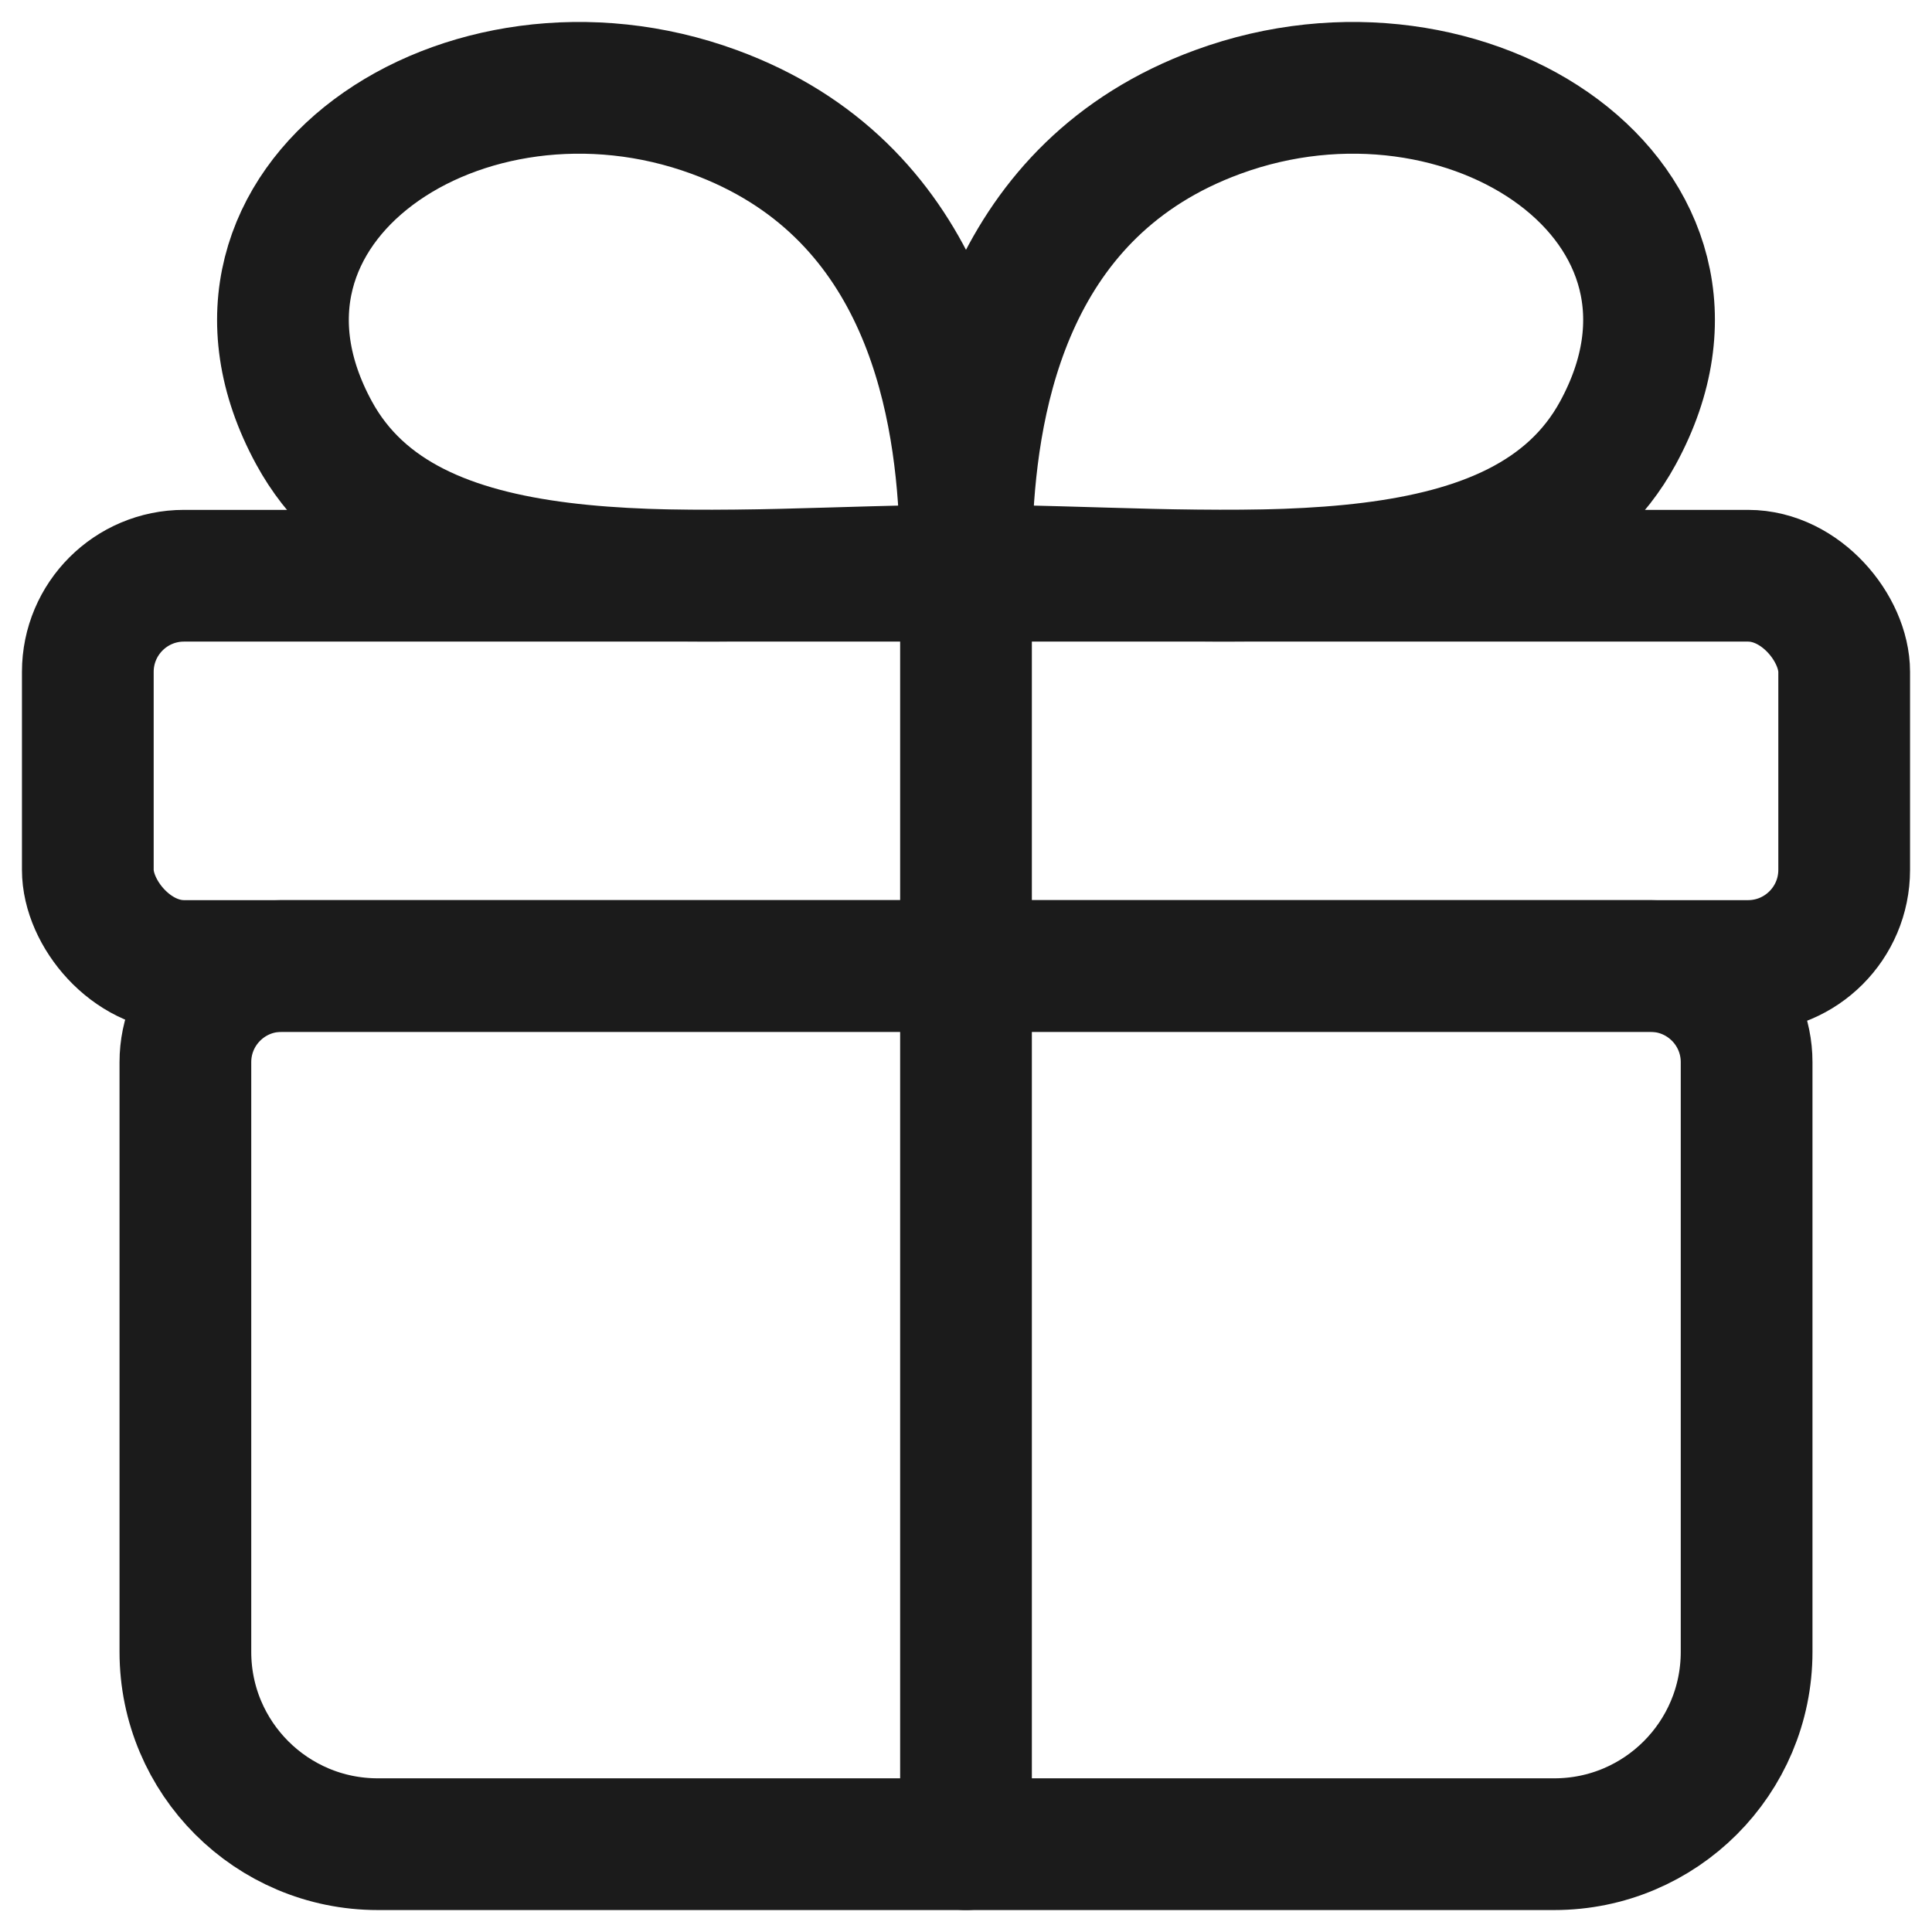
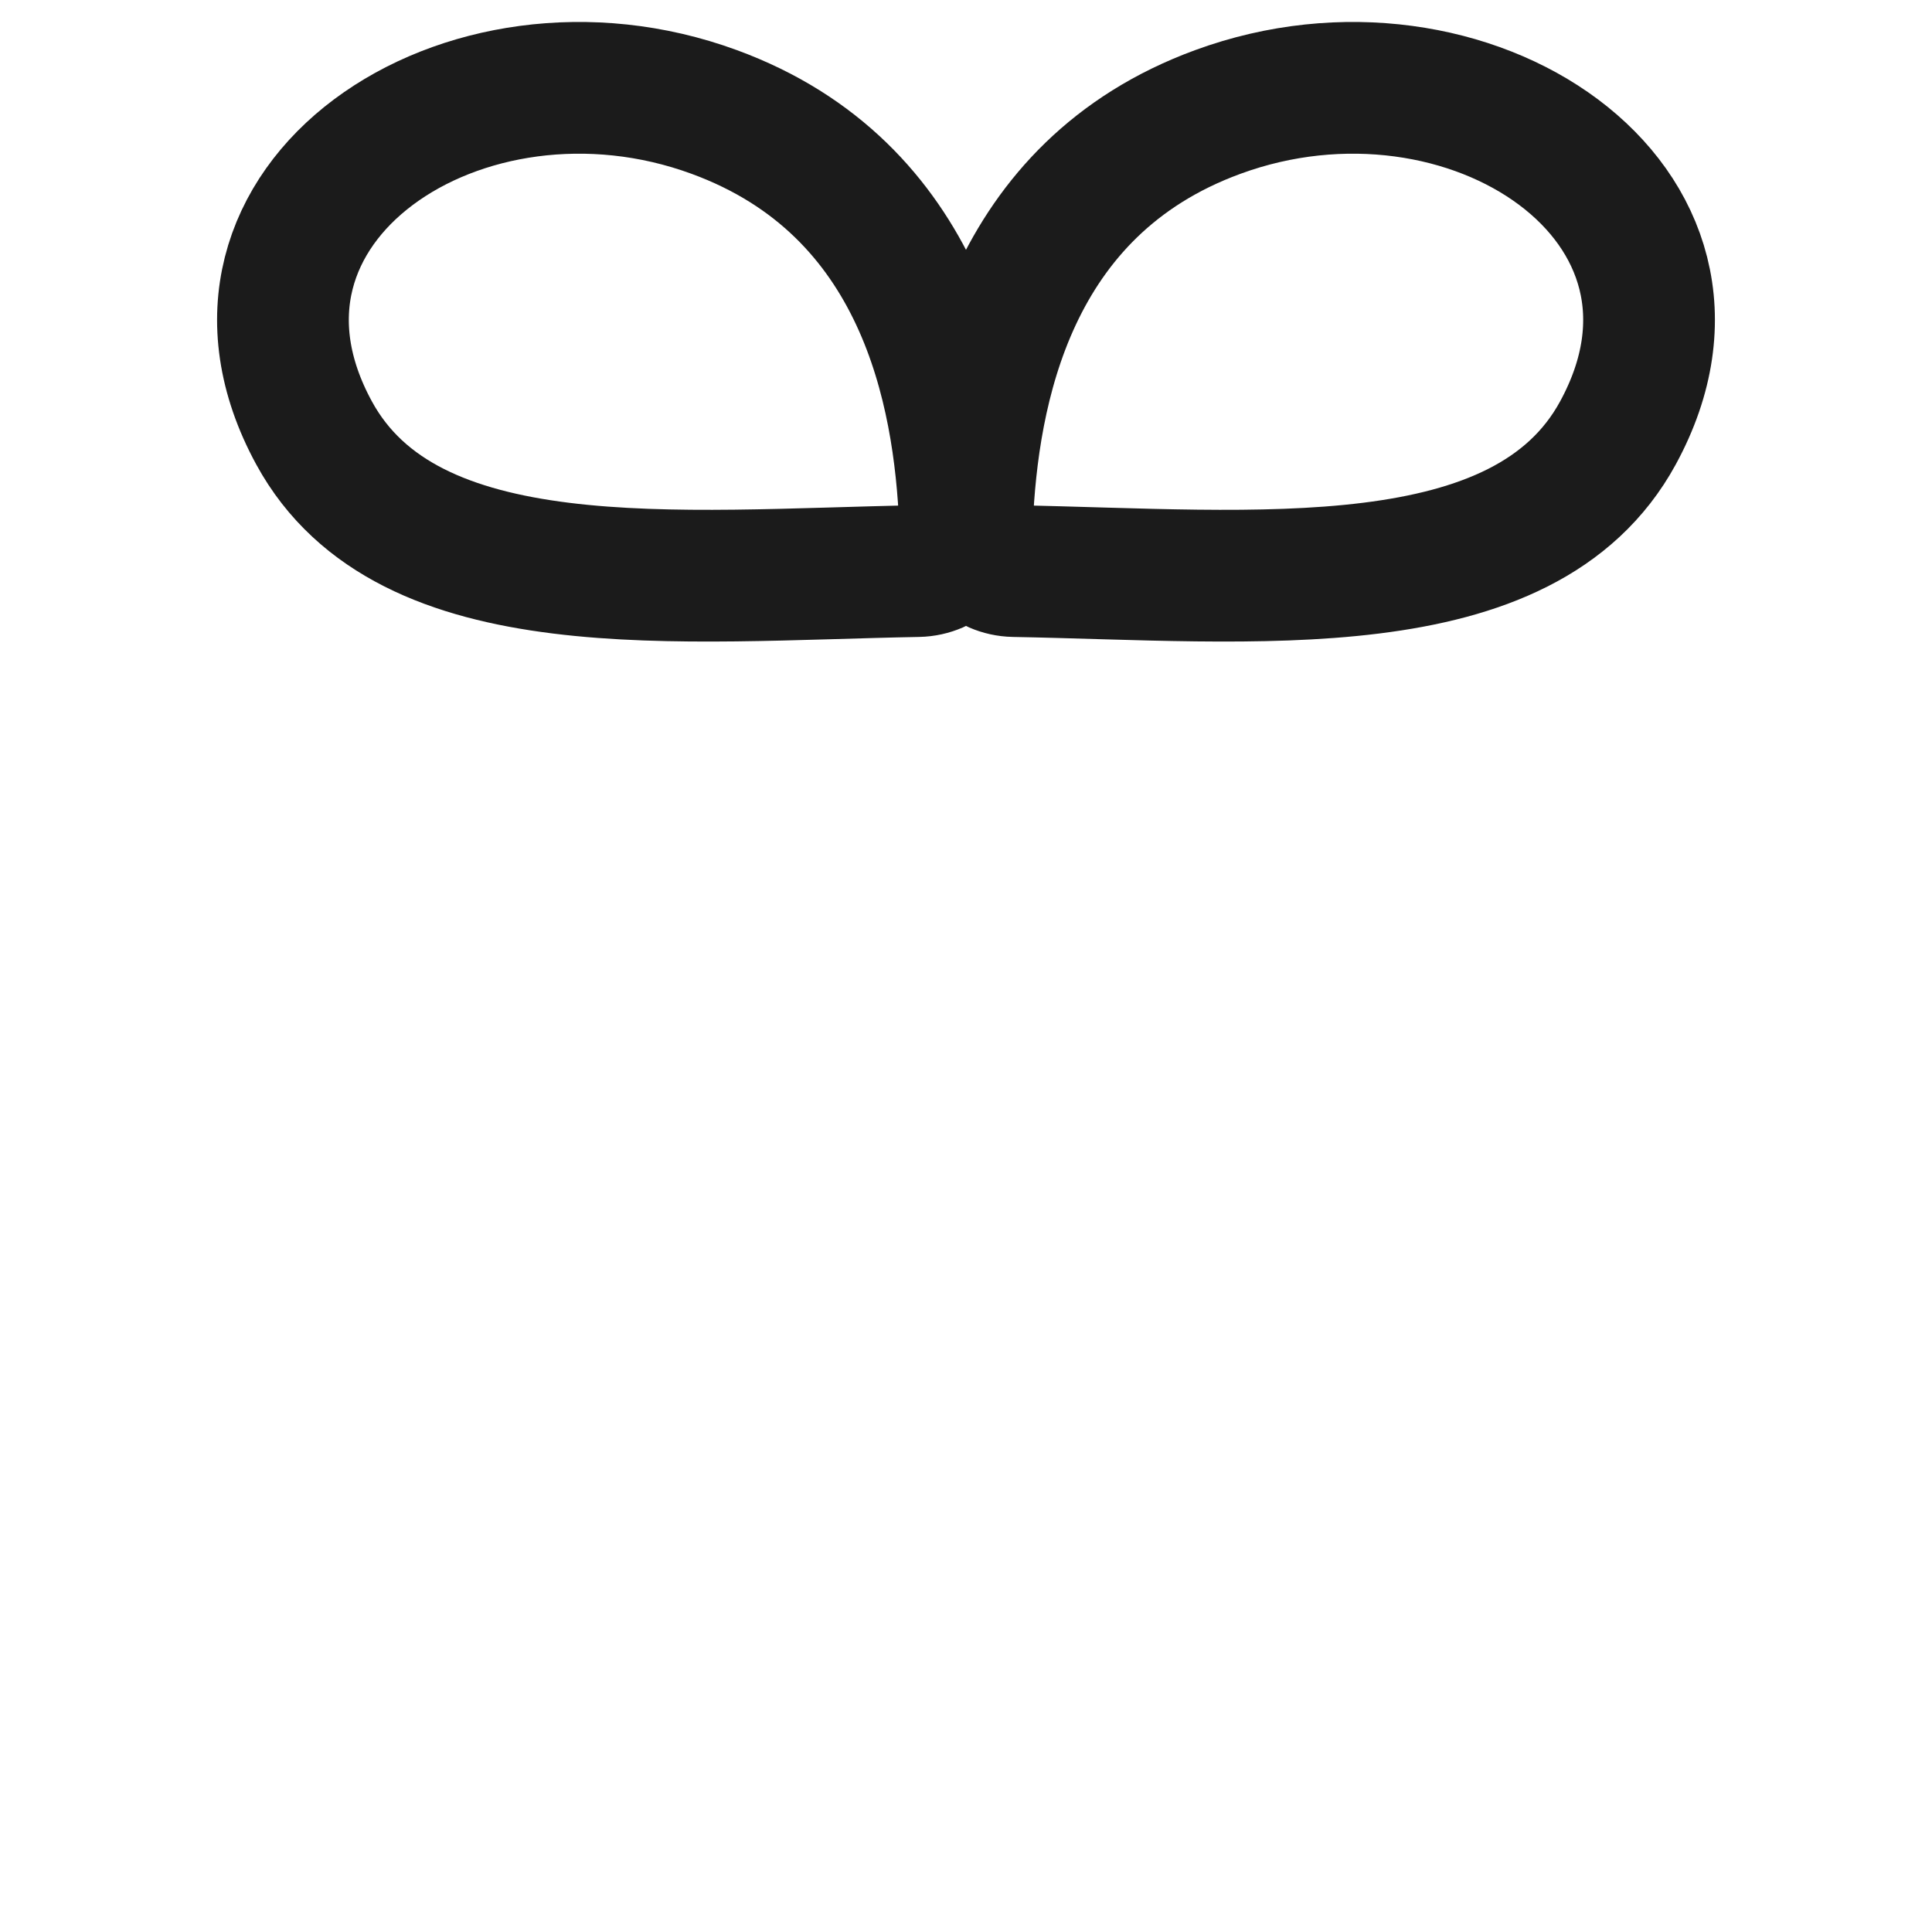
<svg xmlns="http://www.w3.org/2000/svg" width="22" height="22" viewBox="0 0 22 22" fill="none">
-   <path d="M2.111 12.095C2.111 11.49 2.602 11 3.206 11H18.794C19.399 11 19.889 11.49 19.889 12.095V18.81C19.889 20.019 18.909 21 17.699 21H4.302C3.092 21 2.111 20.019 2.111 18.81V12.095Z" stroke="#1B1B1B" stroke-width="1.5" />
-   <rect x="1" y="6.556" width="20" height="4.444" rx="1.095" stroke="#1B1B1B" stroke-width="1.5" />
  <path d="M3.577 4.931C2.153 2.319 5.286 0.23 8.133 1.275C10.512 2.147 10.925 4.461 10.989 5.951C11.002 6.253 10.755 6.497 10.453 6.503C7.712 6.553 4.645 6.888 3.577 4.931Z" stroke="#1B1B1B" stroke-width="1.5" stroke-linecap="round" />
  <path d="M18.423 4.931C19.847 2.319 16.714 0.23 13.867 1.275C11.488 2.147 11.075 4.461 11.011 5.951C10.998 6.253 11.245 6.497 11.547 6.503C14.288 6.553 17.355 6.888 18.423 4.931Z" stroke="#1B1B1B" stroke-width="1.5" stroke-linecap="round" />
-   <path d="M11 6.556V21" stroke="#1B1B1B" stroke-width="1.5" stroke-linecap="round" />
</svg>